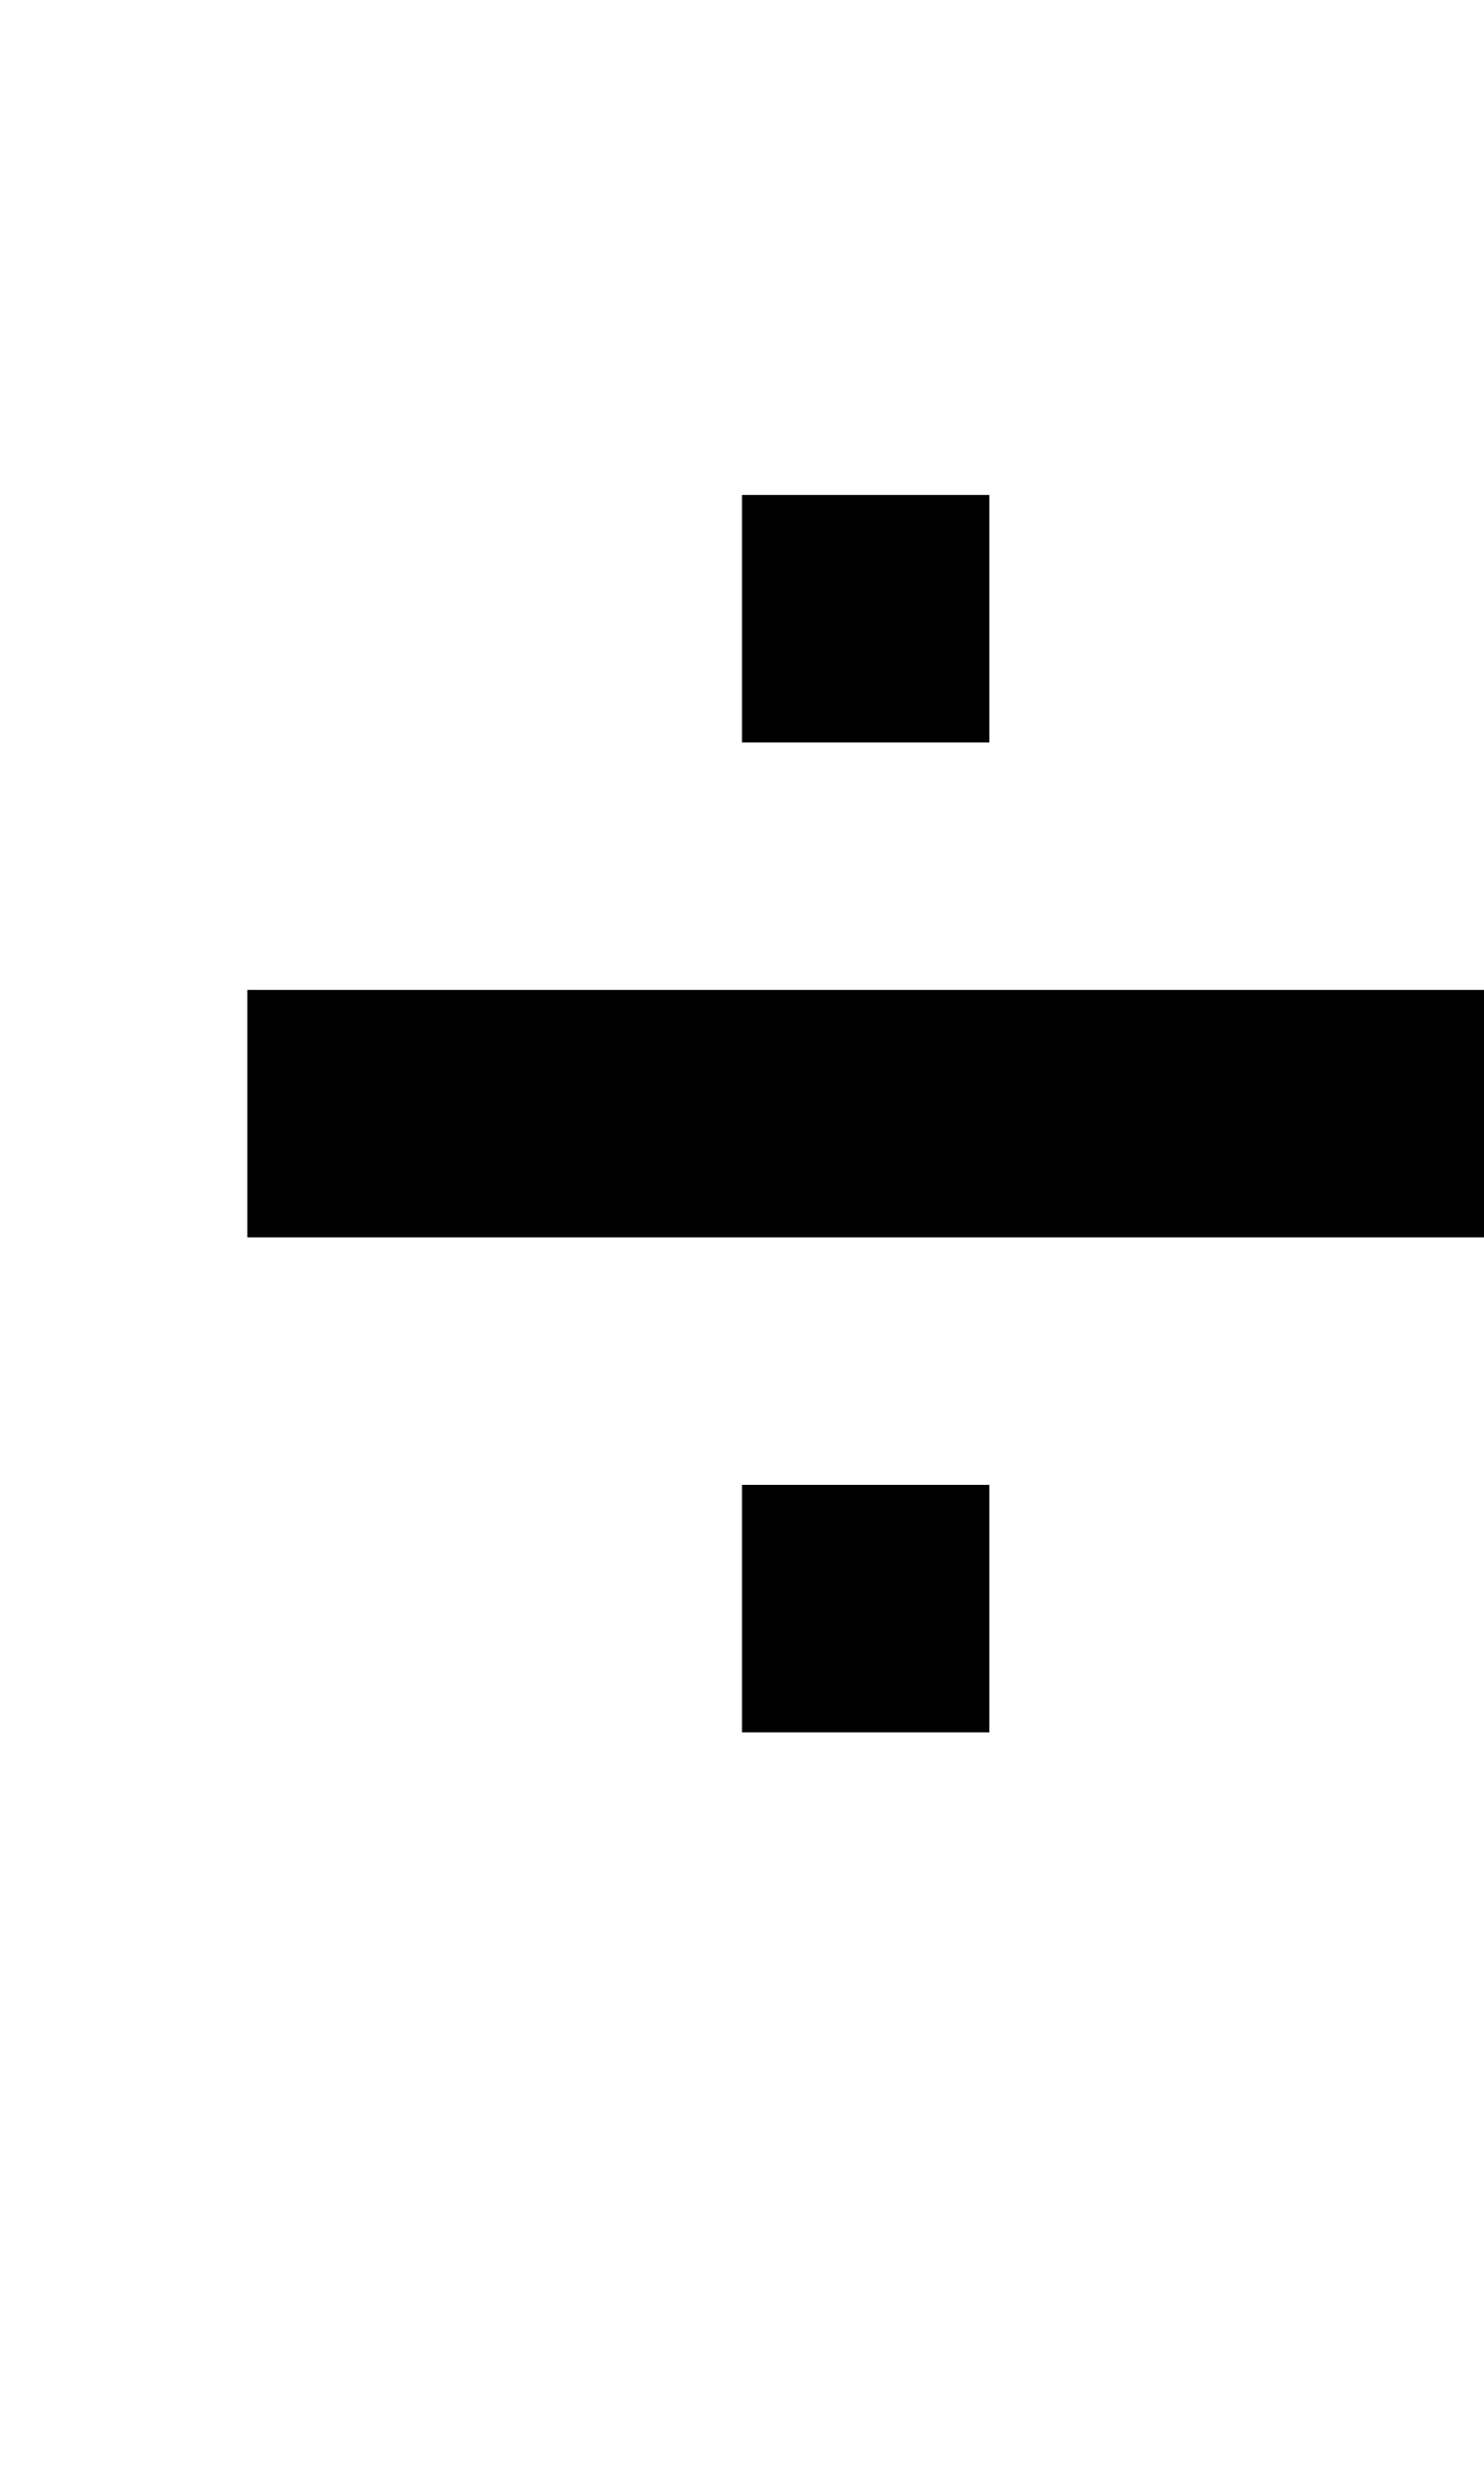
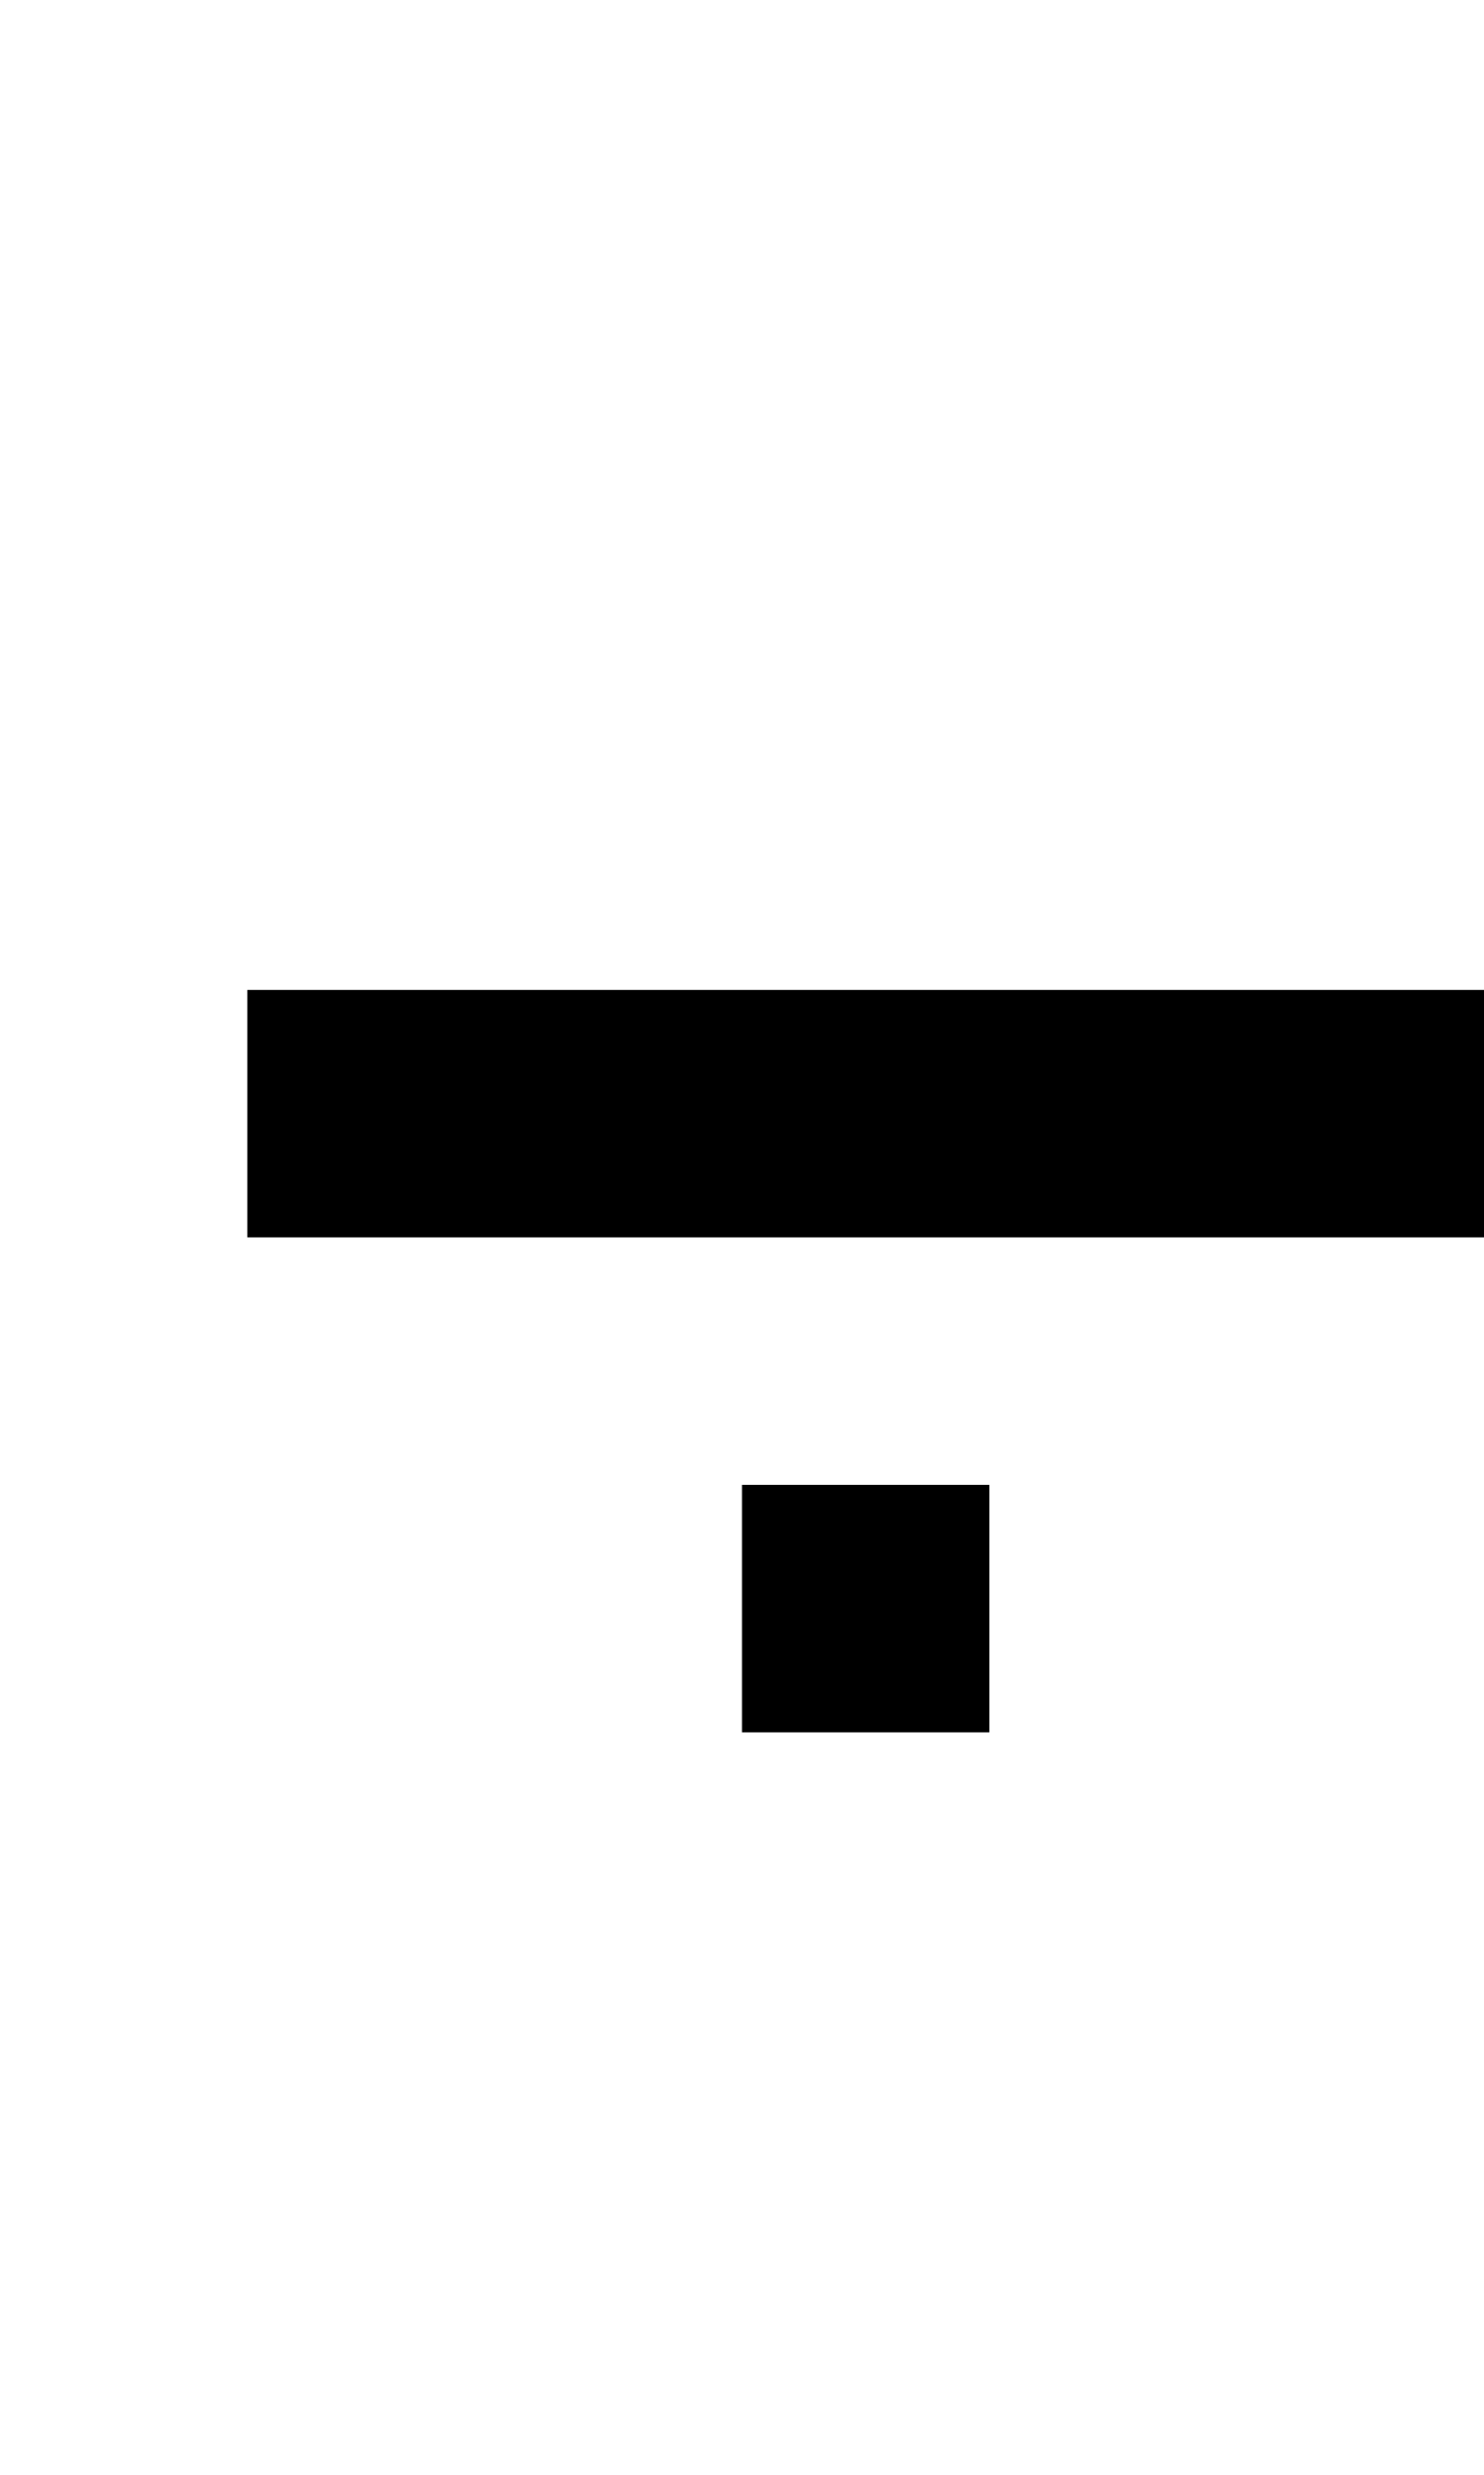
<svg xmlns="http://www.w3.org/2000/svg" version="1.0" width="24pt" height="40pt" viewBox="0 0 24 40" preserveAspectRatio="xMidYMid meet">
  <g transform="translate(0,40) scale(1,-1)" fill="#000000" stroke="none">
-     <path d="M12 30 l0 -2 2 0 2 0 0 2 0 2 -2 0 -2 0 0 -2z" />
    <path d="M4 22 l0 -2 10 0 10 0 0 2 0 2 -10 0 -10 0 0 -2z" />
-     <path d="M12 14 l0 -2 2 0 2 0 0 2 0 2 -2 0 -2 0 0 -2z" />
+     <path d="M12 14 l0 -2 2 0 2 0 0 2 0 2 -2 0 -2 0 0 -2" />
  </g>
</svg>